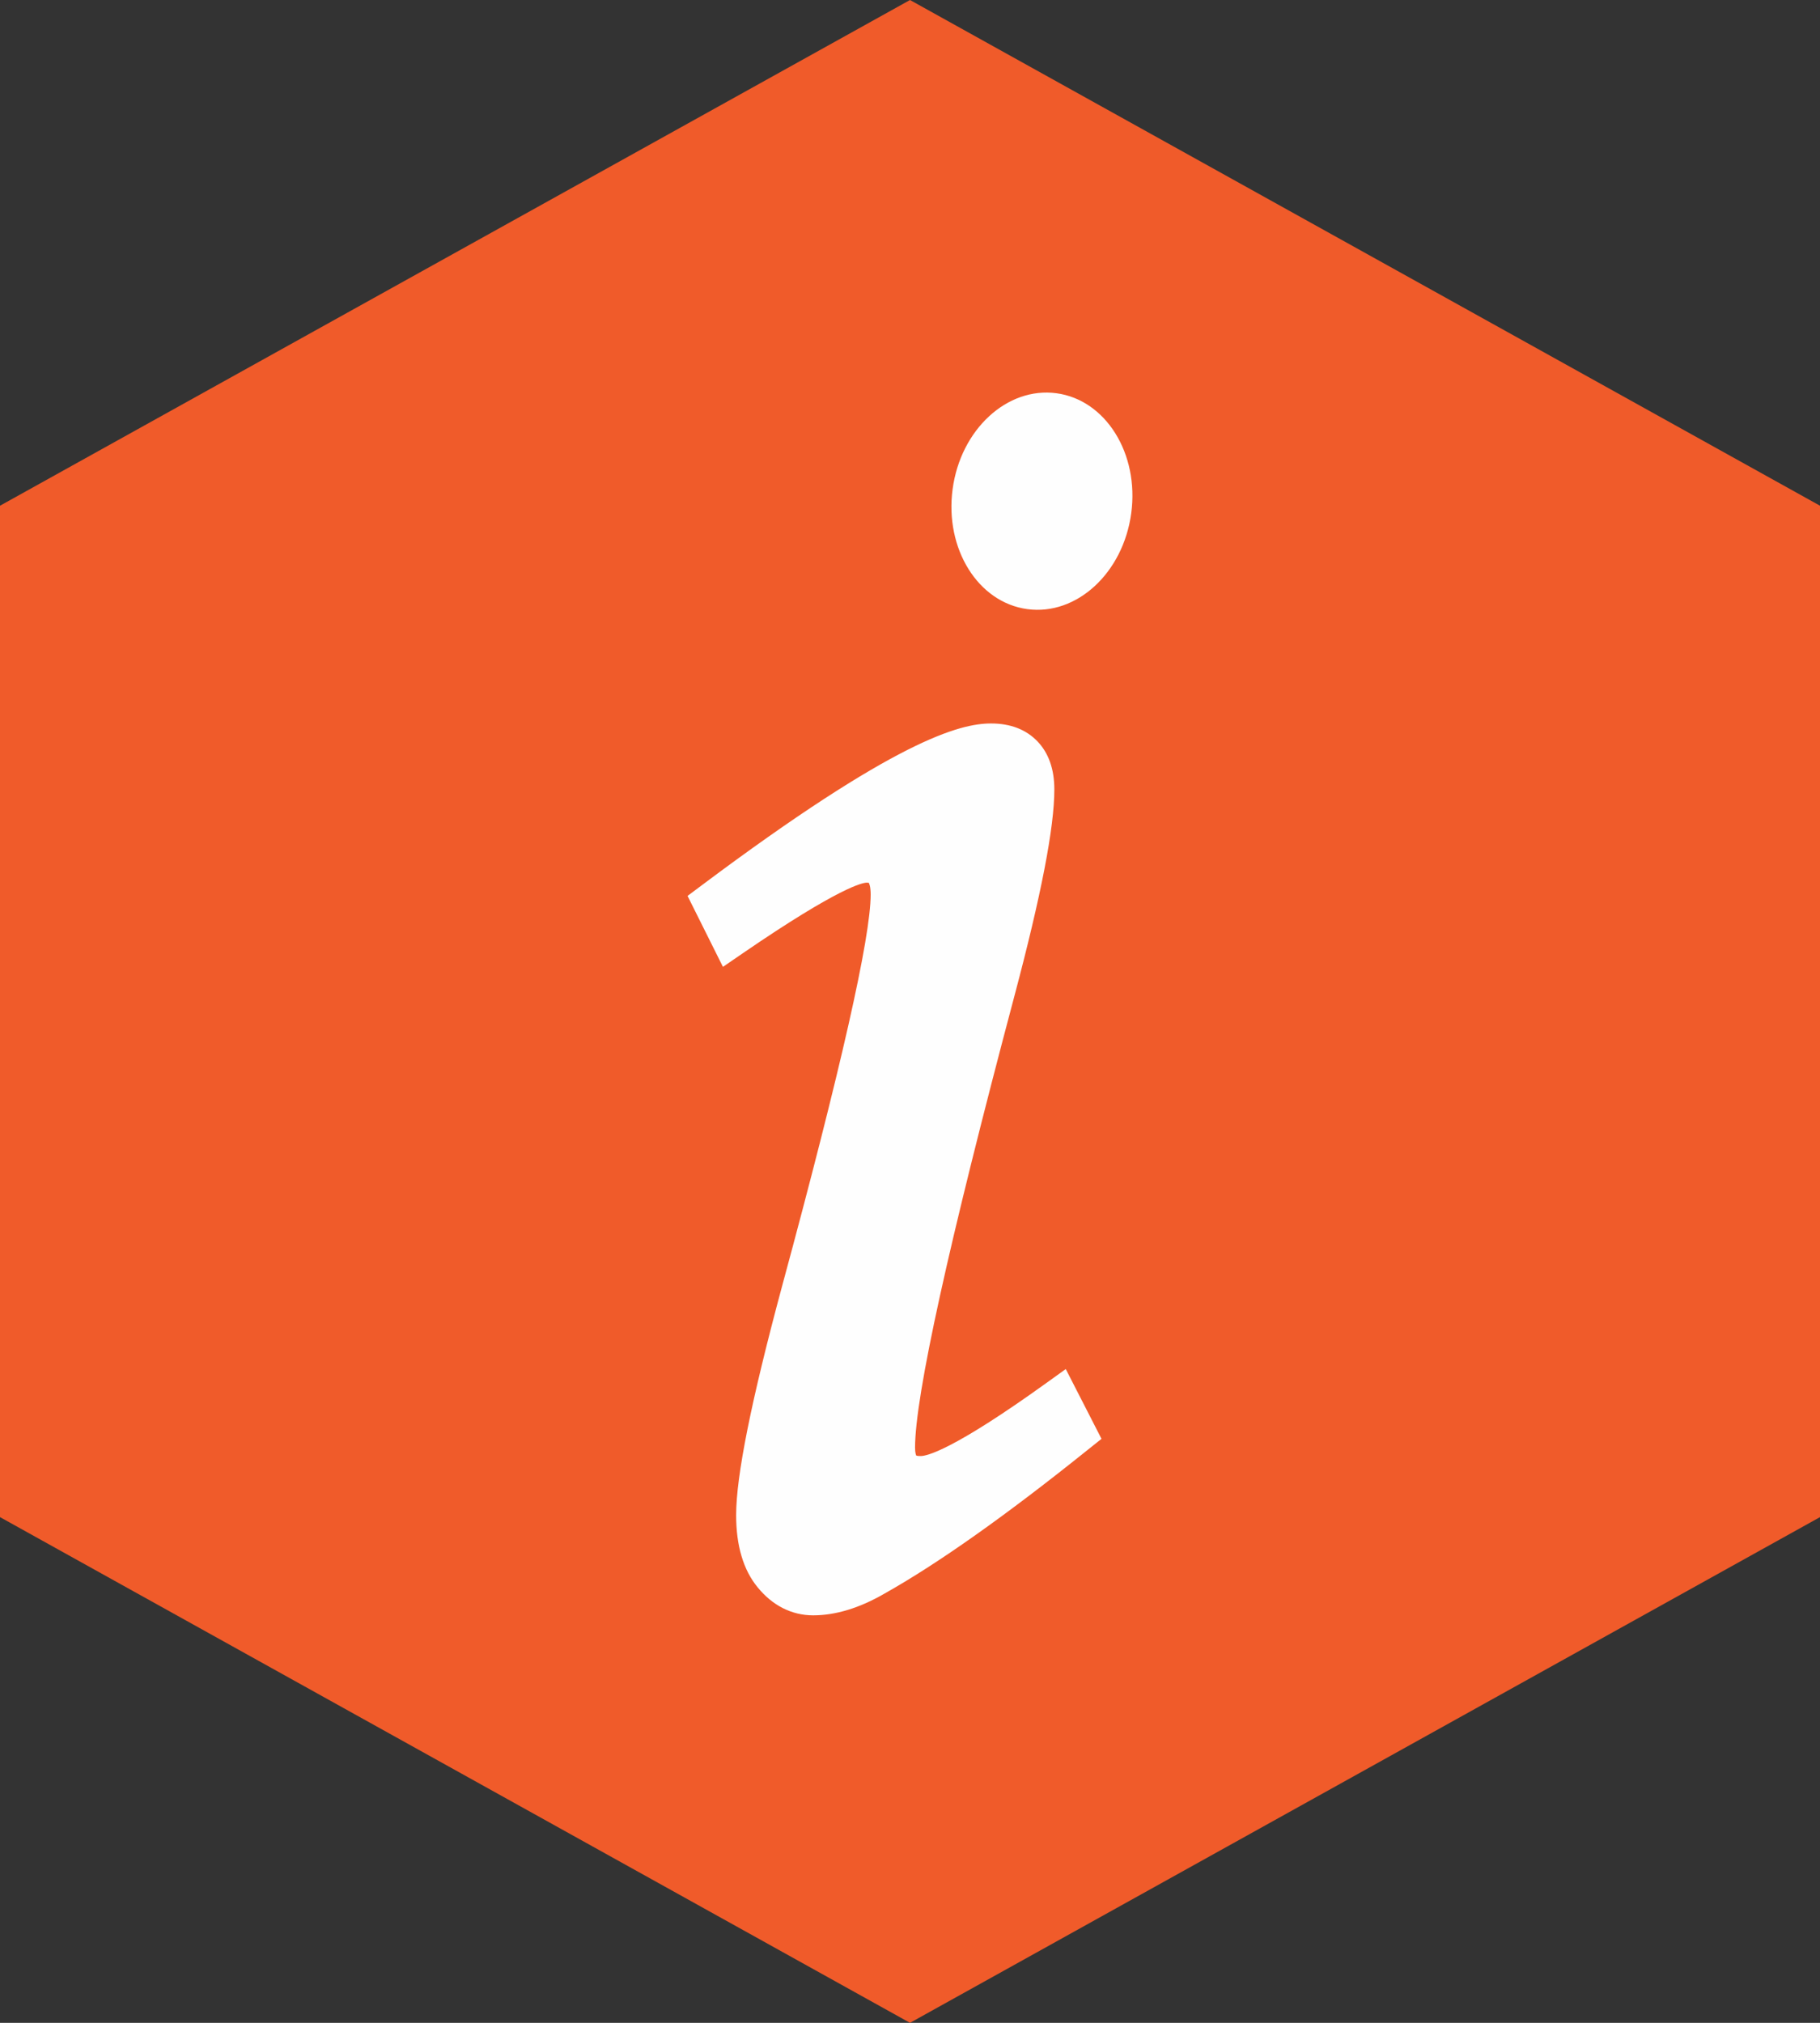
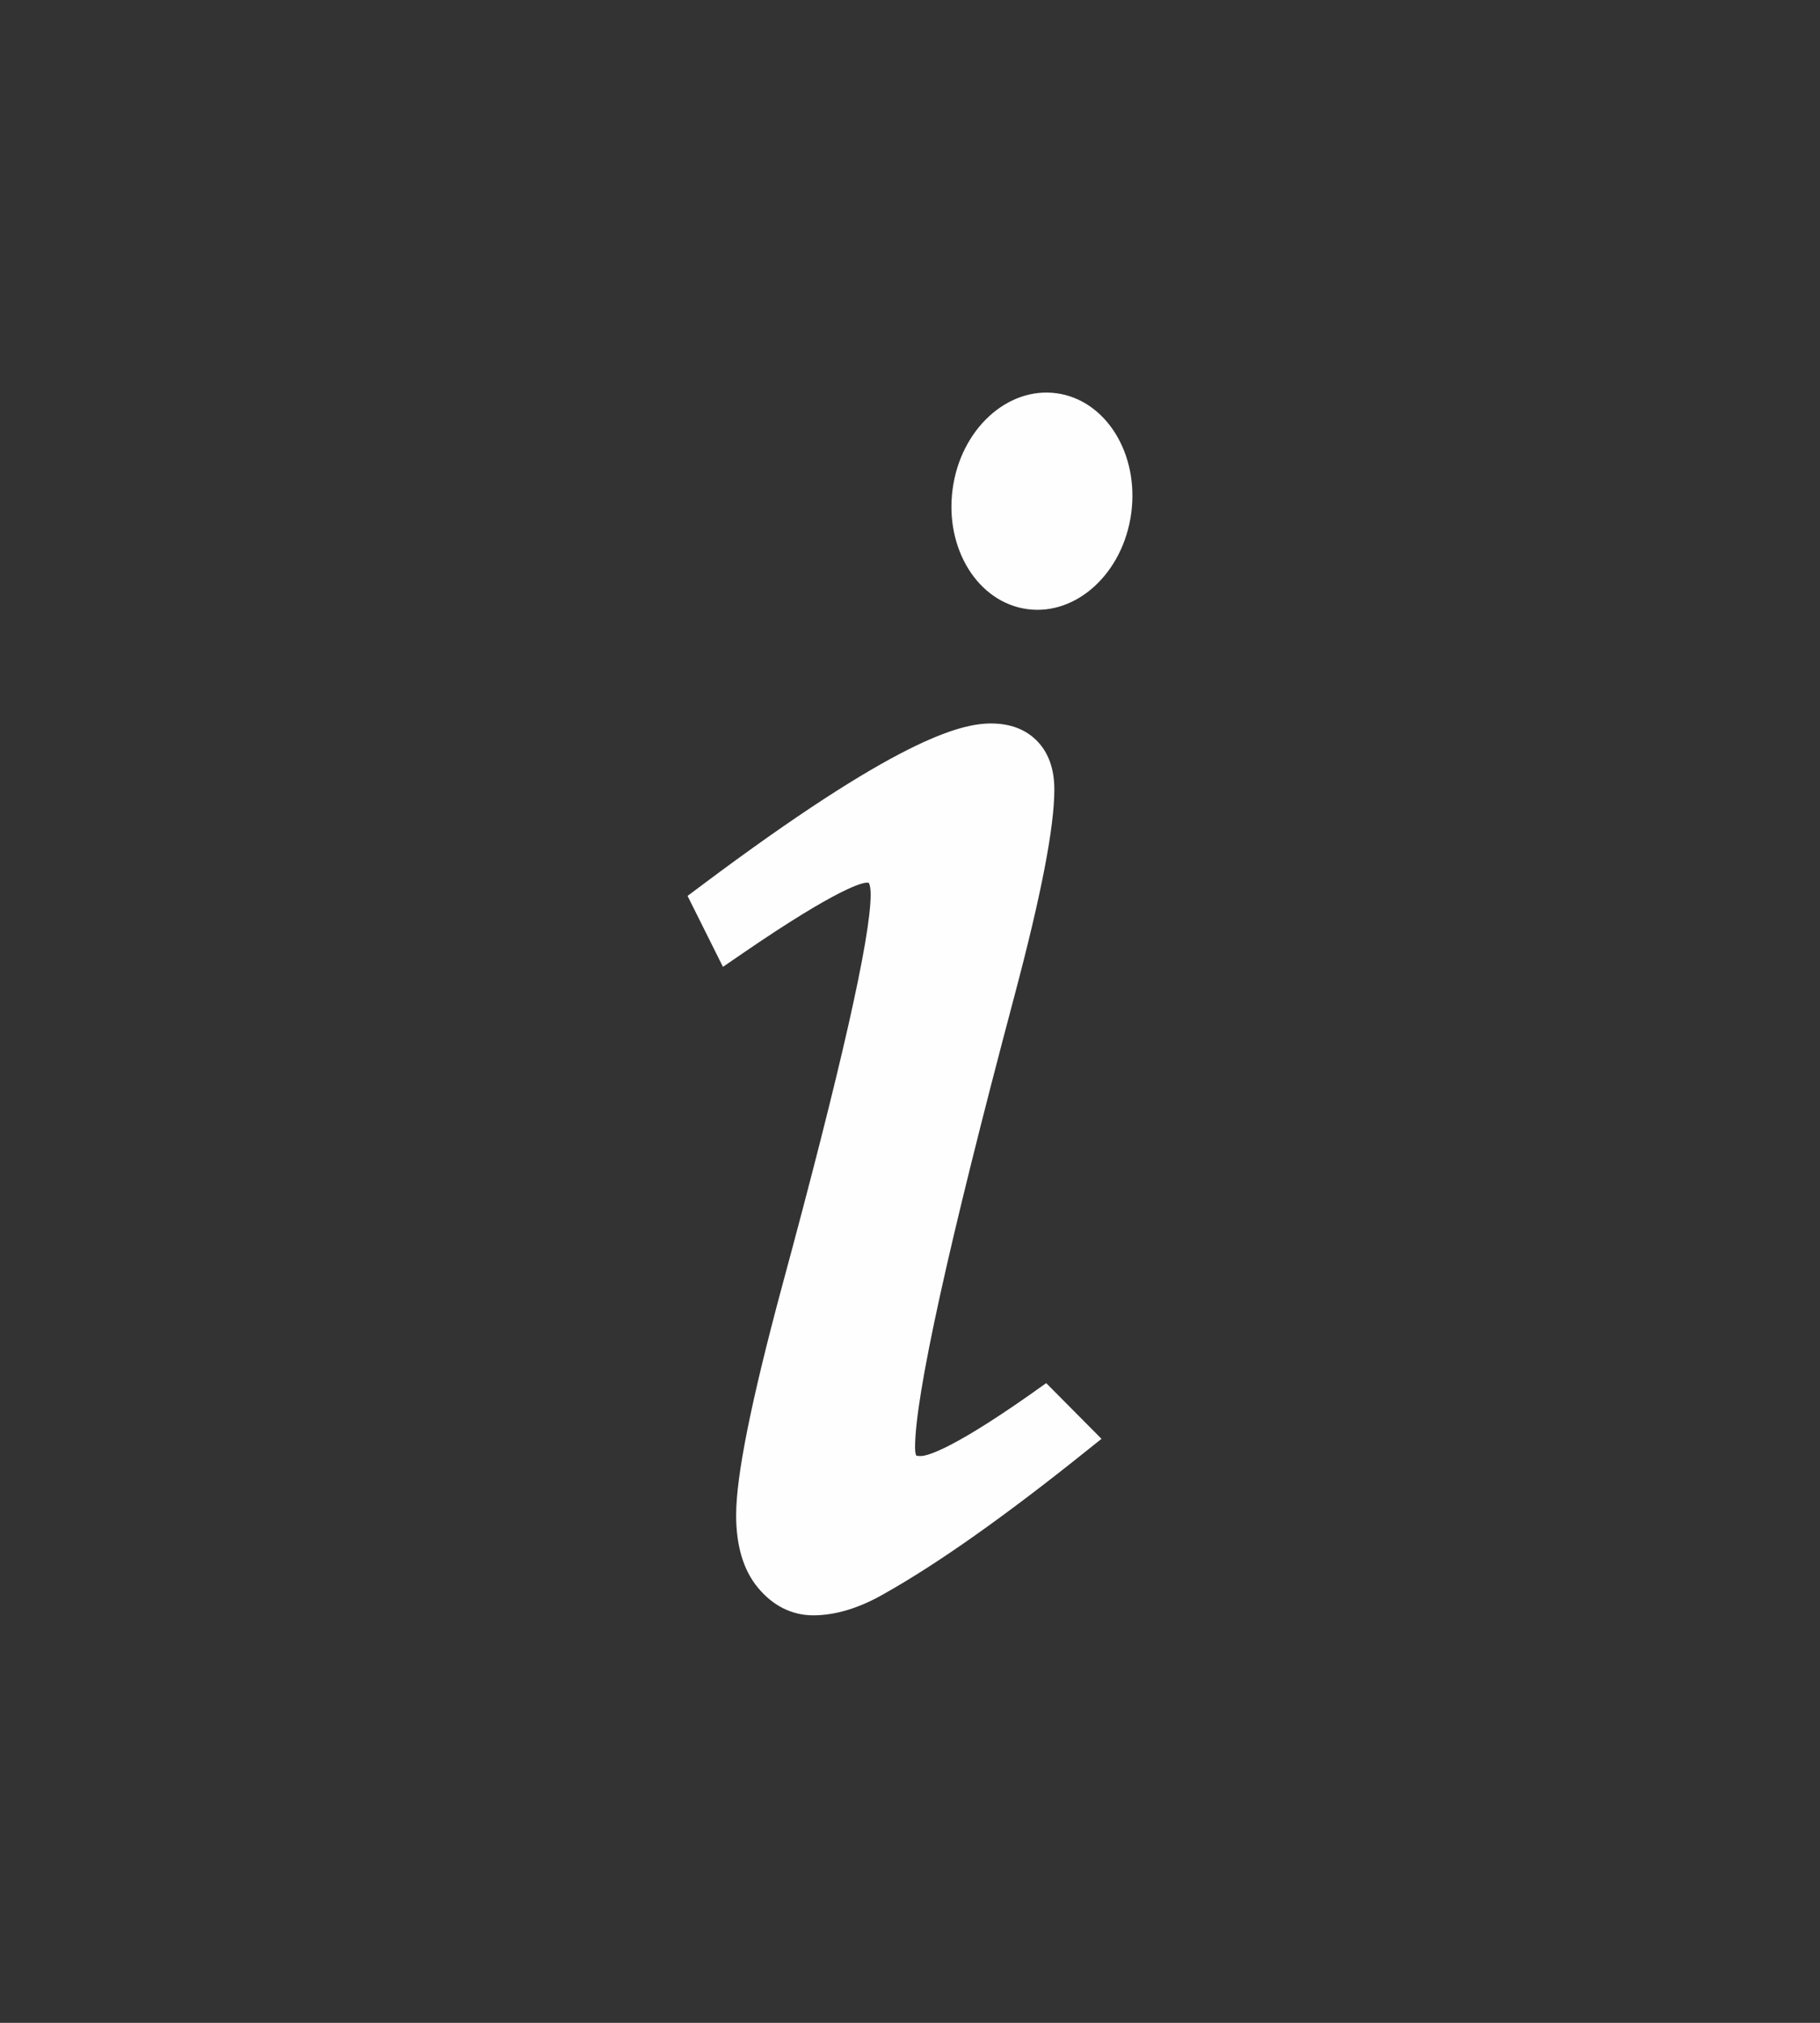
<svg xmlns="http://www.w3.org/2000/svg" width="36px" height="40px" viewBox="0 0 36 40" version="1.1">
  <rect x="0" y="0" width="36" height="40" fill="#333333" stroke="none" />
  <title>17AD4BB4-6EE0-44C1-92FD-132CC2DB1556@1x</title>
  <g id="Page-1" stroke="none" stroke-width="1" fill="none" fill-rule="evenodd">
    <g id="OKCF_Desktop_The-Caring-Van" transform="translate(-99, -99)">
      <g id="Group-7" transform="translate(99, 99)">
-         <polygon id="Fill-1" fill="#F05B2A" points="18 0 0 10 0 30 18 40 36 30 36 10" />
        <g id="Group-6" transform="translate(13, 7)" fill="#FEFEFE">
-           <path d="M7.694,20.35 C5.834,21.688 5.325,21.792 5.214,21.792 C5.145,21.792 5.125,21.784 5.124,21.783 C5.121,21.777 5.1,21.737 5.1,21.627 C5.1,20.609 5.76,17.606 7.064,12.7 C7.596,10.698 7.855,9.361 7.855,8.611 C7.855,8.21 7.742,7.89 7.521,7.66 C7.296,7.425 6.987,7.306 6.603,7.306 C5.982,7.306 4.711,7.638 0.874,10.511 L0.6,10.716 L1.3,12.119 L1.688,11.853 C3.625,10.525 4.071,10.455 4.142,10.454 C4.17,10.454 4.182,10.456 4.185,10.457 C4.193,10.47 4.222,10.53 4.222,10.688 C4.222,11.535 3.633,14.14 2.47,18.432 C1.858,20.704 1.561,22.186 1.561,22.961 C1.561,23.563 1.703,24.042 1.983,24.384 C2.278,24.748 2.66,24.942 3.085,24.942 C3.528,24.942 4.001,24.797 4.485,24.518 C5.548,23.922 6.908,22.961 8.527,21.66 L8.788,21.452 L8.081,20.072 L7.694,20.35 Z" id="Fill-2" />
+           <path d="M7.694,20.35 C5.834,21.688 5.325,21.792 5.214,21.792 C5.145,21.792 5.125,21.784 5.124,21.783 C5.121,21.777 5.1,21.737 5.1,21.627 C5.1,20.609 5.76,17.606 7.064,12.7 C7.596,10.698 7.855,9.361 7.855,8.611 C7.855,8.21 7.742,7.89 7.521,7.66 C7.296,7.425 6.987,7.306 6.603,7.306 C5.982,7.306 4.711,7.638 0.874,10.511 L0.6,10.716 L1.3,12.119 L1.688,11.853 C3.625,10.525 4.071,10.455 4.142,10.454 C4.17,10.454 4.182,10.456 4.185,10.457 C4.193,10.47 4.222,10.53 4.222,10.688 C4.222,11.535 3.633,14.14 2.47,18.432 C1.858,20.704 1.561,22.186 1.561,22.961 C1.561,23.563 1.703,24.042 1.983,24.384 C2.278,24.748 2.66,24.942 3.085,24.942 C3.528,24.942 4.001,24.797 4.485,24.518 C5.548,23.922 6.908,22.961 8.527,21.66 L8.788,21.452 L7.694,20.35 Z" id="Fill-2" />
          <path d="M9.376,3.149 C9.217,4.329 8.297,5.177 7.321,5.045 C6.346,4.914 5.684,3.852 5.843,2.672 C6.001,1.494 6.921,0.645 7.897,0.776 C8.873,0.908 9.535,1.97 9.376,3.149" id="Fill-4" />
        </g>
      </g>
    </g>
  </g>
</svg>